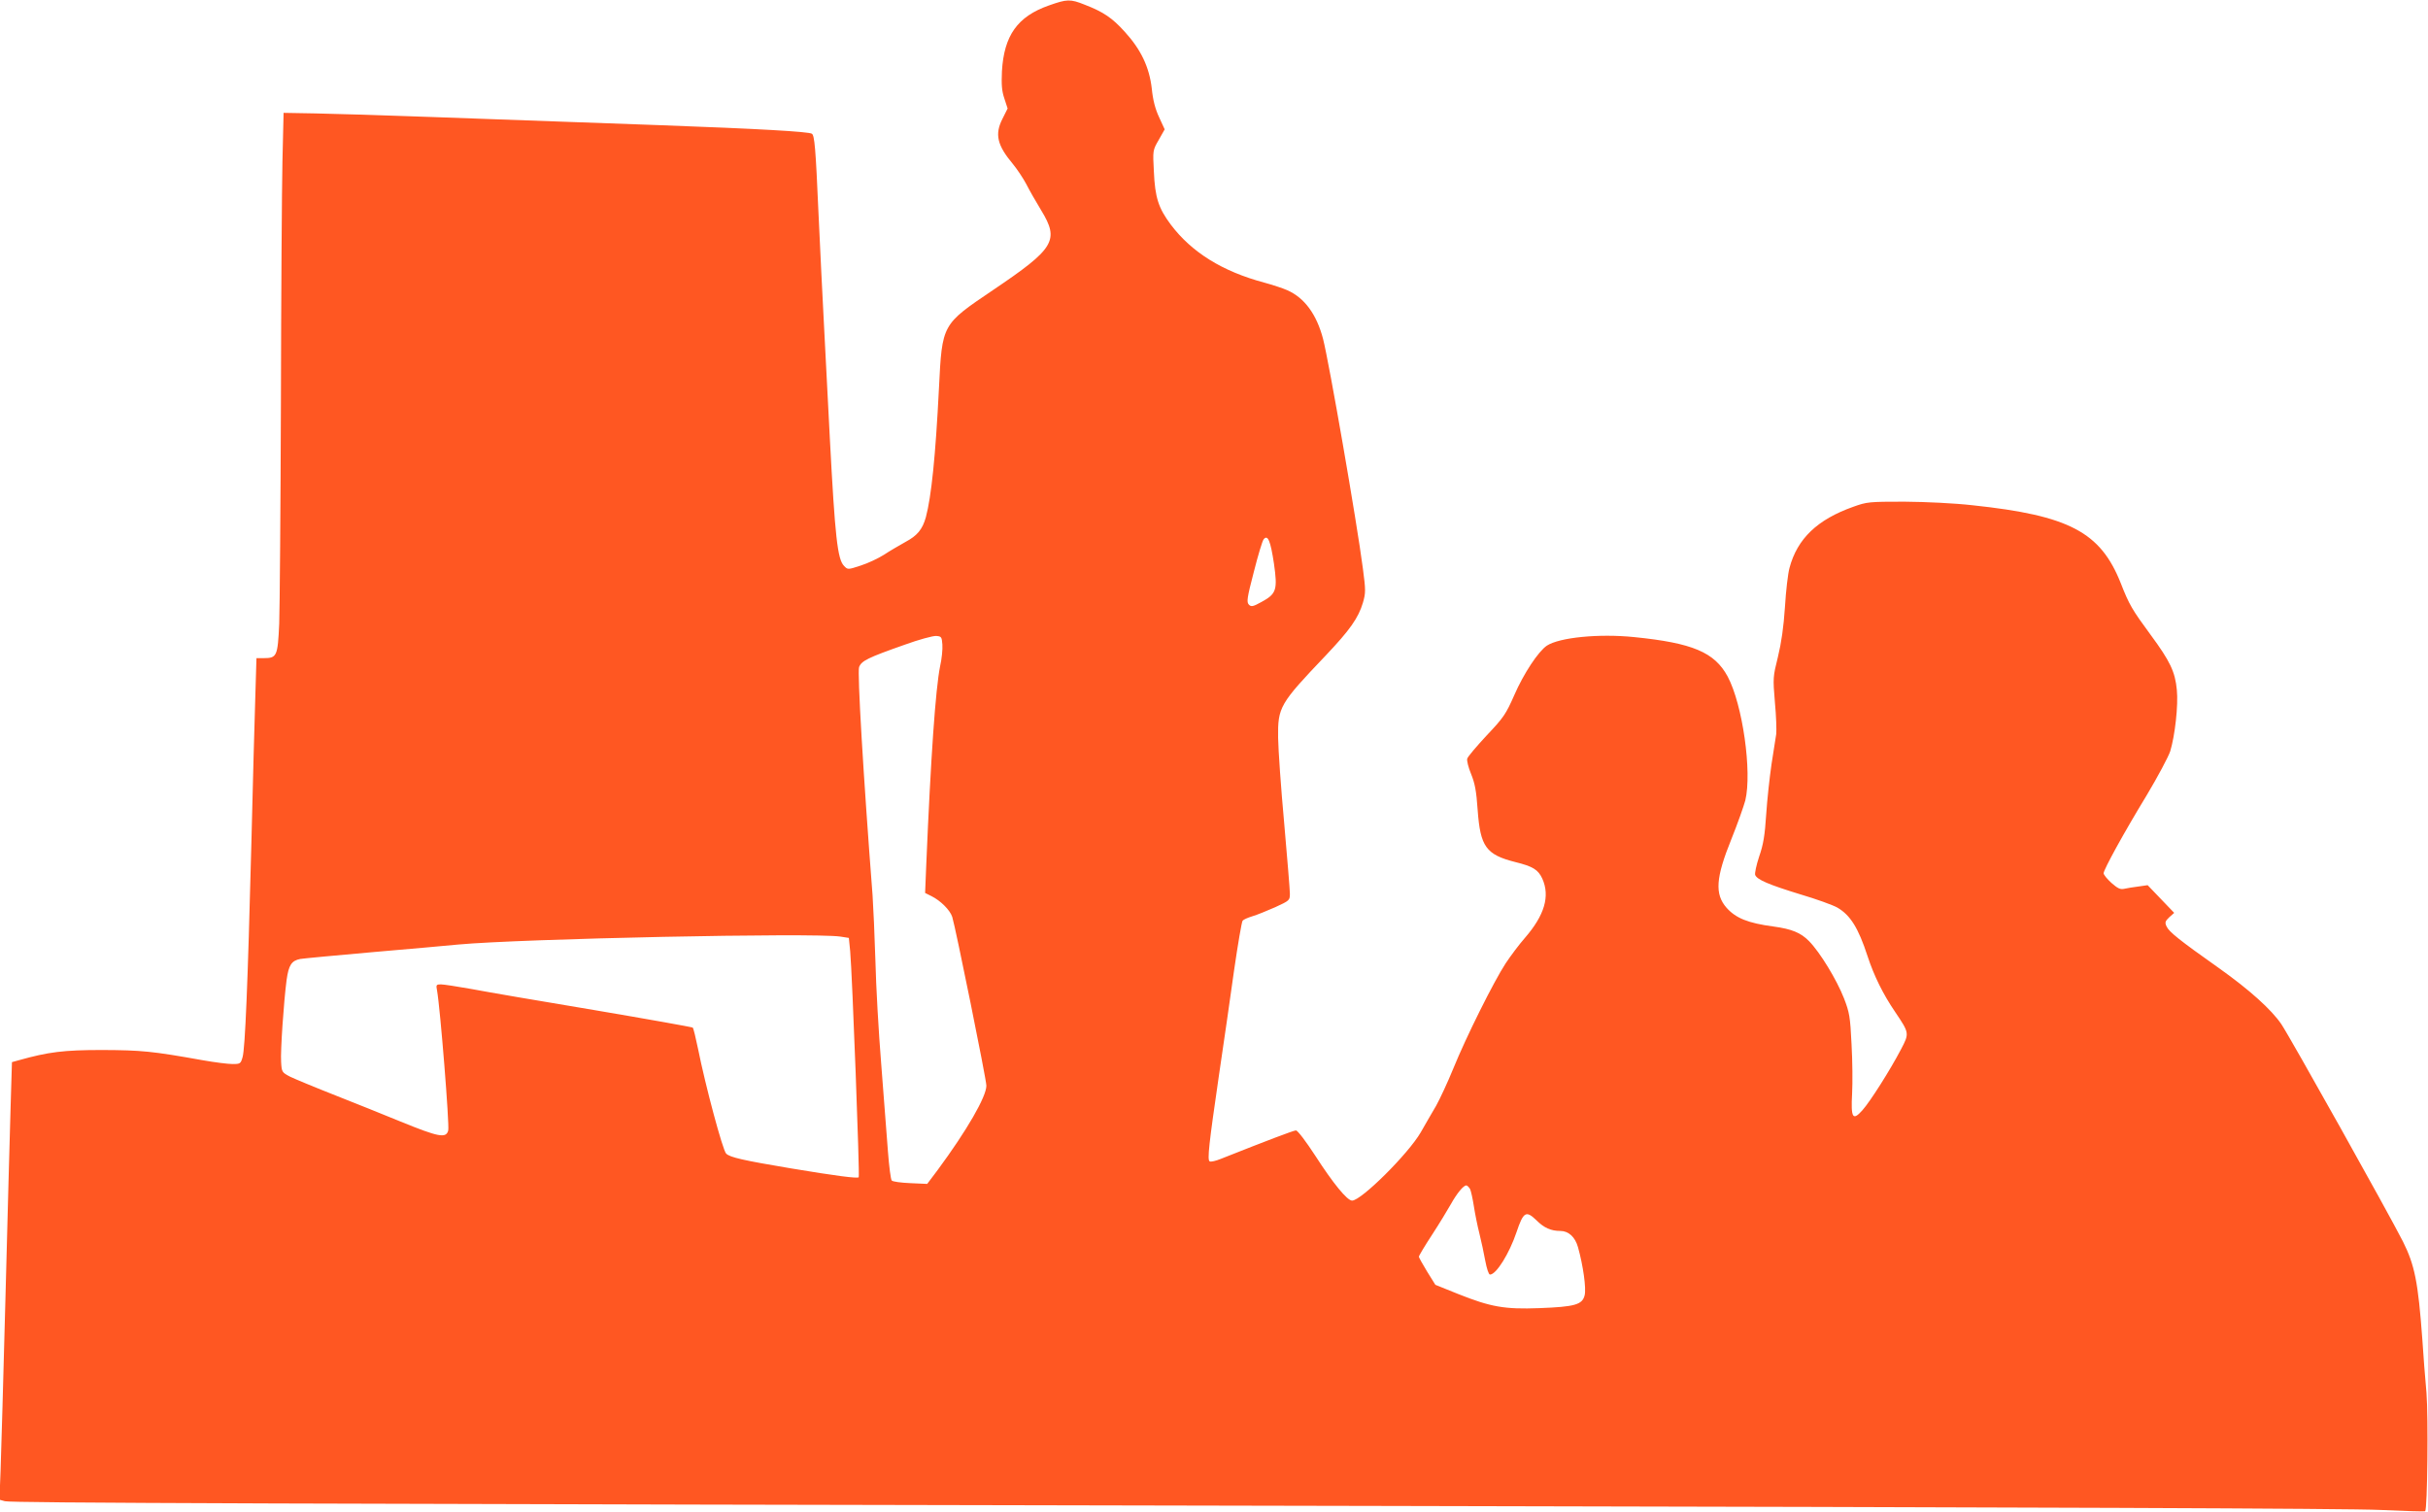
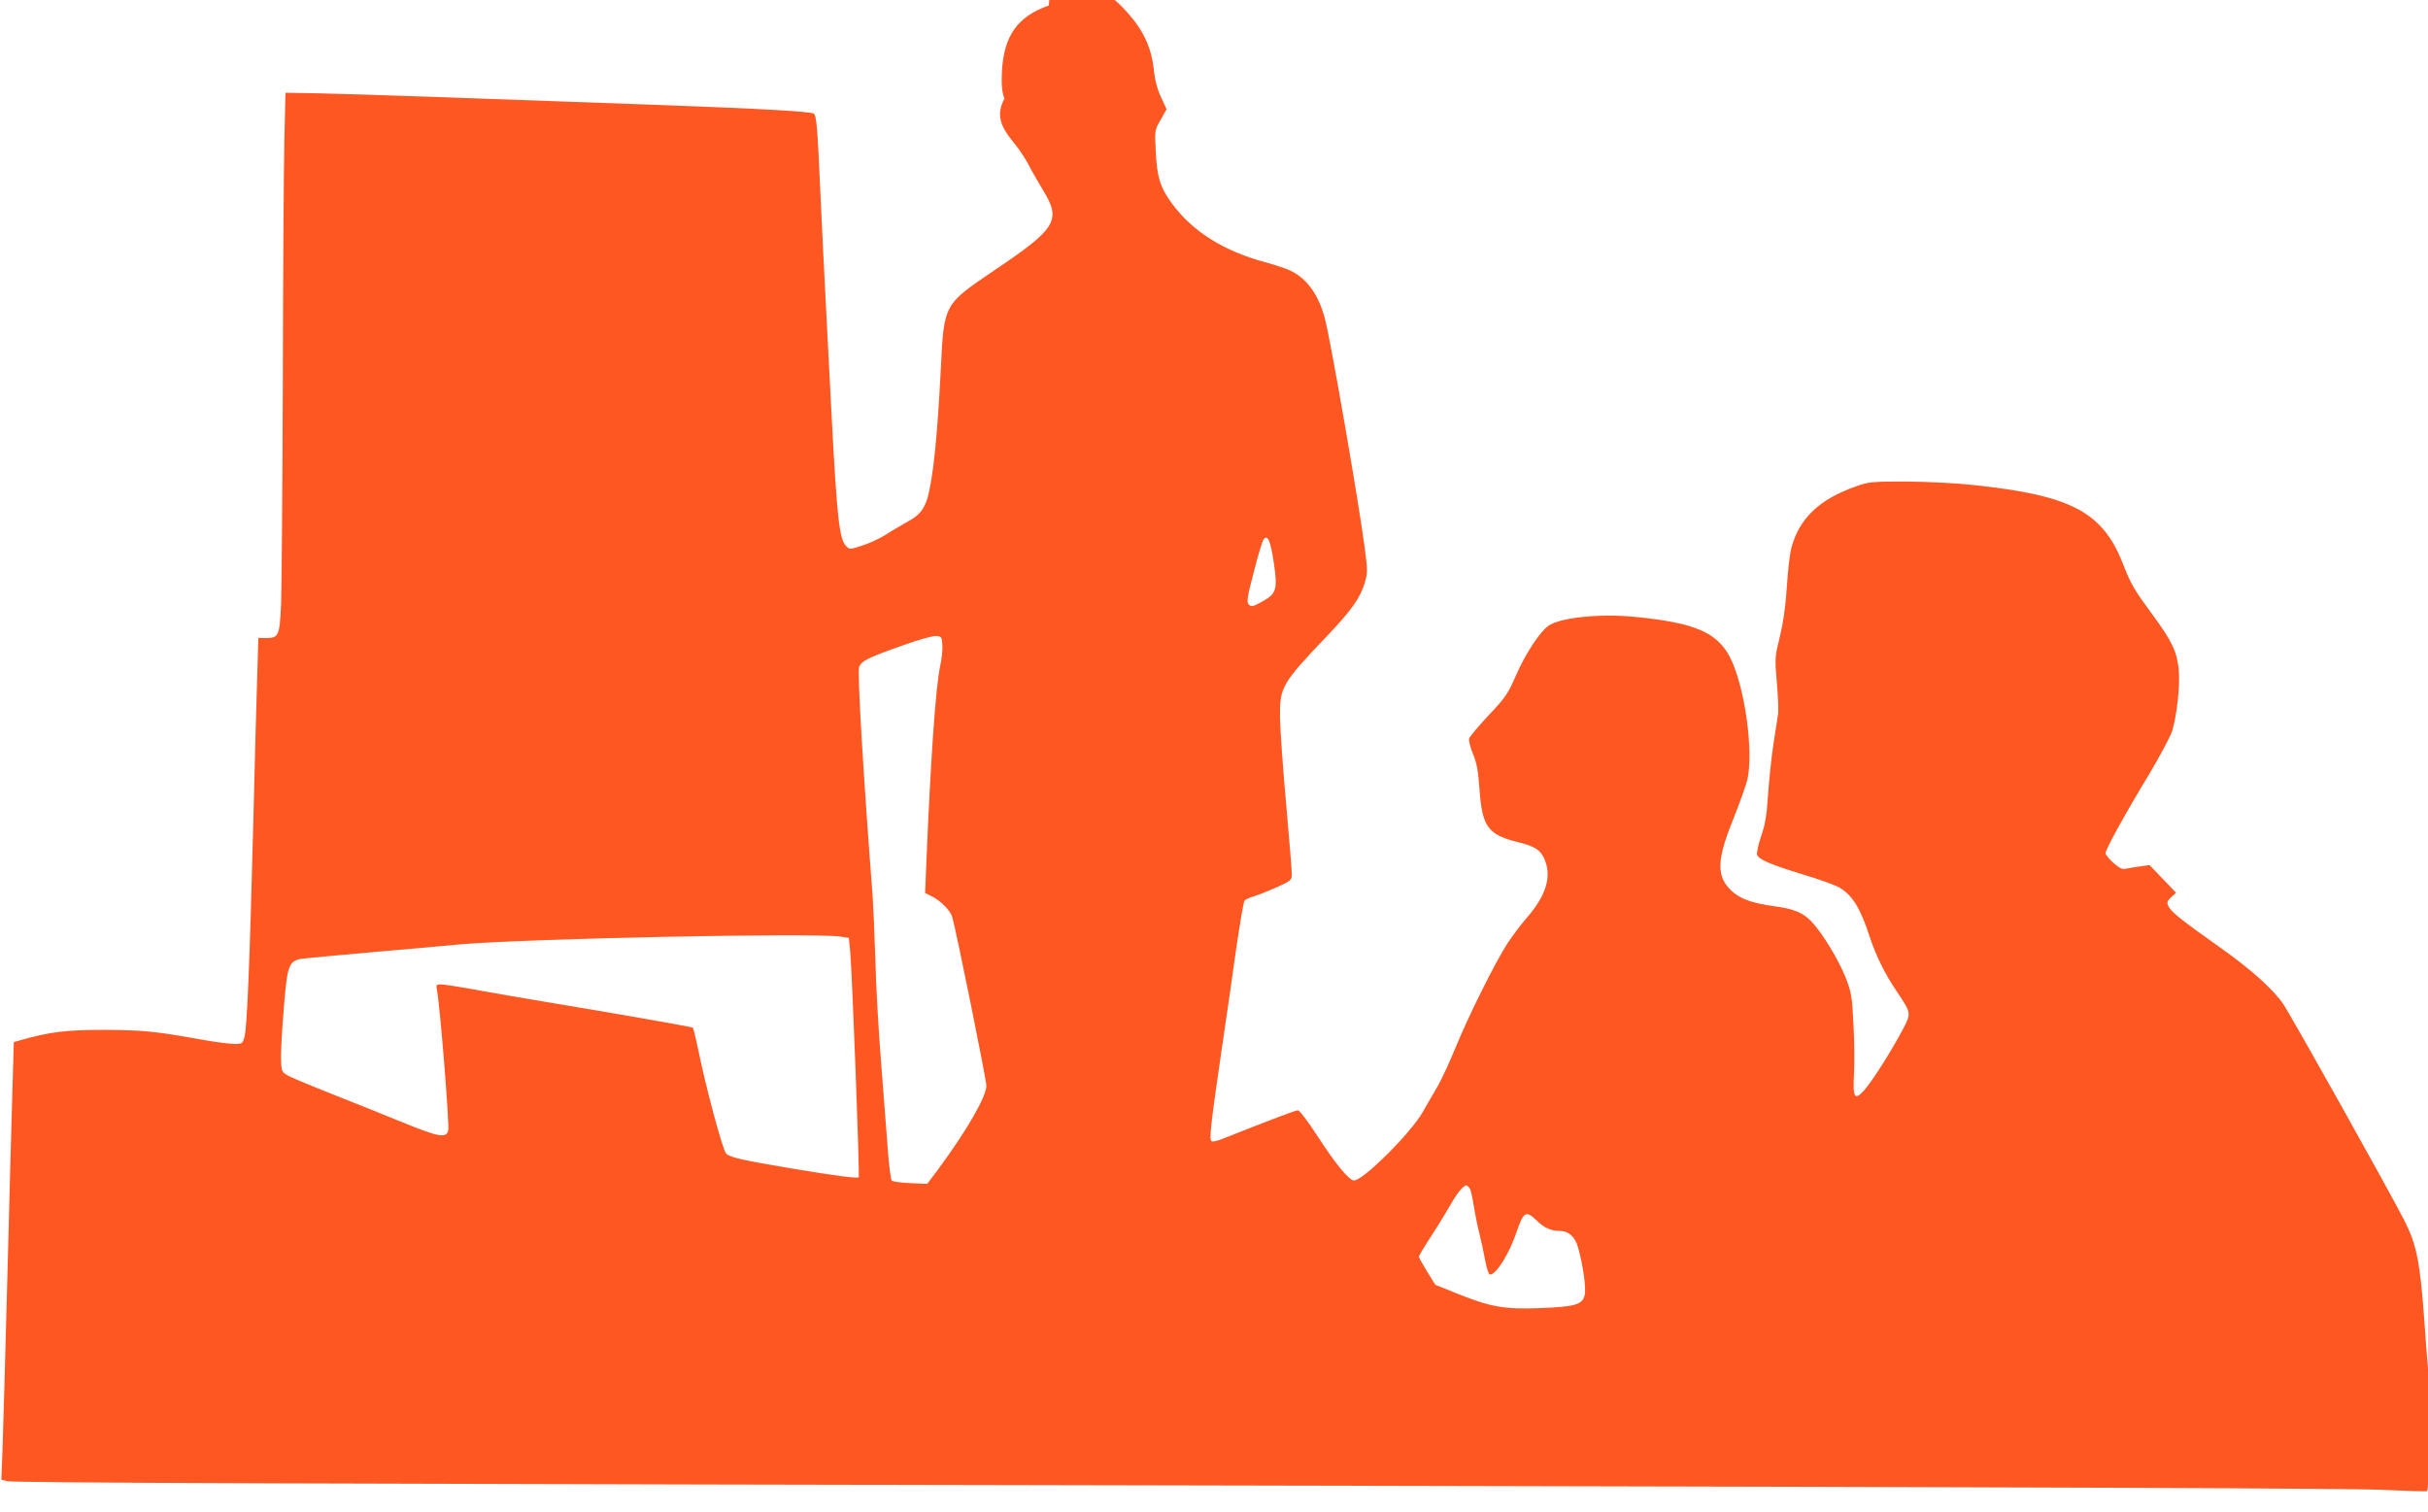
<svg xmlns="http://www.w3.org/2000/svg" version="1.0" width="1280pt" height="797pt" viewBox="0 0 1280 797" preserveAspectRatio="xMidYMid meet">
  <g transform="translate(0,797) scale(0.1,-0.1)" fill="#ff5722" stroke="none">
-     <path d="M5529 7941 c-165 -58 -236 -158 -247 -347 -3 -70 -1 -103 13 -144 l17 -52 -27 -54 c-42 -82 -28 -140 55 -239 23 -28 54 -75 70 -105 15 -30 51 -93 79 -139 97 -159 71 -201 -255 -421 -269 -182 -267 -177 -284 -517 -18 -358 -40 -571 -69 -680 -18 -64 -45 -97 -107 -130 -32 -18 -84 -48 -114 -68 -30 -19 -85 -45 -123 -57 -67 -22 -68 -22 -87 -2 -35 34 -48 156 -75 669 -9 165 -22 426 -30 580 -8 154 -22 429 -30 610 -15 347 -21 411 -35 420 -18 11 -278 26 -800 45 -957 35 -1640 59 -1815 62 l-170 3 -6 -255 c-3 -140 -7 -712 -8 -1270 -2 -558 -6 -1084 -9 -1168 -8 -173 -12 -182 -83 -182 l-37 0 -6 -202 c-4 -112 -13 -464 -21 -783 -19 -747 -33 -1071 -46 -1118 -10 -35 -12 -37 -53 -37 -24 0 -95 9 -157 20 -268 48 -323 53 -529 54 -205 0 -284 -10 -441 -54 l-36 -10 -7 -233 c-4 -127 -16 -578 -27 -1002 -11 -424 -23 -838 -26 -921 l-6 -151 29 -8 c38 -9 1313 -14 7294 -25 3438 -7 5068 -13 5228 -21 128 -6 235 -9 237 -7 12 12 17 497 7 624 -7 76 -17 204 -22 284 -22 300 -40 390 -102 514 -77 152 -593 1074 -641 1146 -53 78 -169 182 -328 295 -211 149 -264 192 -277 220 -10 21 -8 28 14 49 l26 23 -70 73 -70 73 -49 -7 c-26 -3 -60 -9 -74 -12 -21 -5 -35 2 -68 31 -23 21 -41 43 -41 51 0 19 107 214 227 411 58 97 114 202 124 232 25 82 43 242 35 323 -9 96 -35 151 -139 292 -97 132 -112 157 -157 272 -107 269 -272 356 -780 410 -97 11 -245 18 -360 19 -187 0 -198 -1 -270 -27 -189 -67 -295 -168 -336 -322 -8 -28 -19 -121 -24 -206 -7 -106 -19 -189 -37 -263 -26 -105 -27 -110 -16 -240 7 -72 9 -148 7 -167 -3 -19 -14 -91 -25 -160 -10 -69 -23 -188 -28 -265 -7 -109 -15 -158 -37 -221 -15 -45 -24 -89 -21 -97 10 -25 71 -51 237 -102 85 -25 173 -57 196 -70 69 -40 111 -108 159 -255 34 -104 82 -202 147 -297 74 -110 74 -111 30 -195 -57 -109 -162 -275 -204 -322 -51 -57 -61 -41 -54 89 3 55 2 172 -3 260 -7 145 -11 167 -40 242 -38 97 -126 242 -184 301 -43 44 -91 64 -187 77 -135 18 -199 44 -248 99 -63 72 -57 158 26 363 33 82 65 173 73 203 36 150 -14 505 -93 653 -69 128 -185 177 -493 208 -187 19 -394 -2 -460 -45 -45 -30 -123 -148 -172 -261 -44 -100 -56 -118 -145 -212 -53 -57 -100 -112 -103 -123 -3 -10 6 -46 20 -80 20 -49 28 -88 35 -191 14 -193 44 -235 198 -274 93 -23 121 -40 143 -88 41 -92 12 -192 -92 -312 -29 -33 -75 -94 -102 -135 -62 -95 -207 -385 -276 -555 -29 -71 -70 -159 -90 -195 -21 -36 -58 -99 -81 -140 -66 -114 -314 -360 -362 -360 -26 0 -100 91 -193 235 -50 77 -94 135 -103 135 -12 0 -149 -52 -396 -150 -27 -11 -53 -17 -59 -13 -13 8 -4 89 49 453 25 168 61 418 80 555 20 138 40 255 45 261 5 6 28 16 51 23 24 7 78 29 121 48 76 35 77 36 77 72 0 20 -14 187 -30 371 -17 184 -31 387 -32 450 -2 162 8 179 251 434 128 135 172 198 196 278 15 52 15 66 0 180 -32 247 -179 1091 -210 1211 -34 130 -98 217 -189 257 -22 10 -77 28 -121 40 -221 59 -383 160 -493 306 -65 87 -83 143 -89 280 -6 111 -6 112 26 167 l31 55 -29 63 c-21 45 -33 91 -39 152 -13 113 -57 206 -143 300 -66 73 -112 104 -210 142 -77 31 -94 30 -190 -4z m1187 -2942 c20 -140 13 -160 -66 -203 -45 -25 -54 -26 -66 -14 -13 13 -10 35 26 173 22 87 45 164 52 172 22 26 36 -9 54 -128z m-1748 -427 c2 -24 -3 -76 -12 -115 -24 -120 -49 -477 -73 -1048 l-6 -147 34 -17 c48 -24 97 -73 109 -109 17 -54 180 -857 180 -890 0 -58 -102 -235 -257 -445 l-55 -73 -89 4 c-49 2 -93 8 -98 14 -5 5 -14 74 -20 154 -6 80 -22 285 -35 455 -14 171 -28 418 -31 550 -4 132 -11 287 -15 345 -49 635 -81 1178 -71 1203 13 33 45 49 241 118 74 27 149 47 165 46 28 -2 30 -5 33 -45z m-538 -1540 l45 -7 7 -70 c11 -123 51 -1185 45 -1192 -8 -7 -118 7 -358 47 -250 42 -322 58 -341 78 -18 18 -109 357 -148 552 -12 58 -24 108 -28 112 -4 3 -239 45 -522 93 -283 47 -574 97 -647 111 -73 13 -144 24 -159 24 -24 0 -26 -3 -20 -32 17 -95 66 -709 59 -738 -11 -43 -49 -36 -257 49 -78 32 -229 93 -336 135 -107 42 -215 87 -240 99 -44 23 -45 25 -48 78 -4 58 14 320 29 433 11 78 26 101 72 110 18 3 190 19 382 36 193 17 395 34 450 40 335 31 1872 63 2015 42z m3320 -1331 c5 -11 14 -52 20 -91 6 -39 19 -104 29 -143 10 -40 24 -105 31 -144 8 -42 18 -73 25 -73 33 0 102 111 140 224 36 107 50 115 104 63 41 -41 77 -57 127 -57 43 0 78 -32 93 -86 27 -96 44 -217 35 -253 -12 -50 -52 -61 -239 -68 -183 -7 -256 6 -429 75 l-119 48 -43 69 c-24 39 -43 74 -44 79 0 5 31 57 69 115 38 58 82 131 99 161 33 59 67 100 82 100 5 0 14 -9 20 -19z" />
+     <path d="M5529 7941 c-165 -58 -236 -158 -247 -347 -3 -70 -1 -103 13 -144 c-42 -82 -28 -140 55 -239 23 -28 54 -75 70 -105 15 -30 51 -93 79 -139 97 -159 71 -201 -255 -421 -269 -182 -267 -177 -284 -517 -18 -358 -40 -571 -69 -680 -18 -64 -45 -97 -107 -130 -32 -18 -84 -48 -114 -68 -30 -19 -85 -45 -123 -57 -67 -22 -68 -22 -87 -2 -35 34 -48 156 -75 669 -9 165 -22 426 -30 580 -8 154 -22 429 -30 610 -15 347 -21 411 -35 420 -18 11 -278 26 -800 45 -957 35 -1640 59 -1815 62 l-170 3 -6 -255 c-3 -140 -7 -712 -8 -1270 -2 -558 -6 -1084 -9 -1168 -8 -173 -12 -182 -83 -182 l-37 0 -6 -202 c-4 -112 -13 -464 -21 -783 -19 -747 -33 -1071 -46 -1118 -10 -35 -12 -37 -53 -37 -24 0 -95 9 -157 20 -268 48 -323 53 -529 54 -205 0 -284 -10 -441 -54 l-36 -10 -7 -233 c-4 -127 -16 -578 -27 -1002 -11 -424 -23 -838 -26 -921 l-6 -151 29 -8 c38 -9 1313 -14 7294 -25 3438 -7 5068 -13 5228 -21 128 -6 235 -9 237 -7 12 12 17 497 7 624 -7 76 -17 204 -22 284 -22 300 -40 390 -102 514 -77 152 -593 1074 -641 1146 -53 78 -169 182 -328 295 -211 149 -264 192 -277 220 -10 21 -8 28 14 49 l26 23 -70 73 -70 73 -49 -7 c-26 -3 -60 -9 -74 -12 -21 -5 -35 2 -68 31 -23 21 -41 43 -41 51 0 19 107 214 227 411 58 97 114 202 124 232 25 82 43 242 35 323 -9 96 -35 151 -139 292 -97 132 -112 157 -157 272 -107 269 -272 356 -780 410 -97 11 -245 18 -360 19 -187 0 -198 -1 -270 -27 -189 -67 -295 -168 -336 -322 -8 -28 -19 -121 -24 -206 -7 -106 -19 -189 -37 -263 -26 -105 -27 -110 -16 -240 7 -72 9 -148 7 -167 -3 -19 -14 -91 -25 -160 -10 -69 -23 -188 -28 -265 -7 -109 -15 -158 -37 -221 -15 -45 -24 -89 -21 -97 10 -25 71 -51 237 -102 85 -25 173 -57 196 -70 69 -40 111 -108 159 -255 34 -104 82 -202 147 -297 74 -110 74 -111 30 -195 -57 -109 -162 -275 -204 -322 -51 -57 -61 -41 -54 89 3 55 2 172 -3 260 -7 145 -11 167 -40 242 -38 97 -126 242 -184 301 -43 44 -91 64 -187 77 -135 18 -199 44 -248 99 -63 72 -57 158 26 363 33 82 65 173 73 203 36 150 -14 505 -93 653 -69 128 -185 177 -493 208 -187 19 -394 -2 -460 -45 -45 -30 -123 -148 -172 -261 -44 -100 -56 -118 -145 -212 -53 -57 -100 -112 -103 -123 -3 -10 6 -46 20 -80 20 -49 28 -88 35 -191 14 -193 44 -235 198 -274 93 -23 121 -40 143 -88 41 -92 12 -192 -92 -312 -29 -33 -75 -94 -102 -135 -62 -95 -207 -385 -276 -555 -29 -71 -70 -159 -90 -195 -21 -36 -58 -99 -81 -140 -66 -114 -314 -360 -362 -360 -26 0 -100 91 -193 235 -50 77 -94 135 -103 135 -12 0 -149 -52 -396 -150 -27 -11 -53 -17 -59 -13 -13 8 -4 89 49 453 25 168 61 418 80 555 20 138 40 255 45 261 5 6 28 16 51 23 24 7 78 29 121 48 76 35 77 36 77 72 0 20 -14 187 -30 371 -17 184 -31 387 -32 450 -2 162 8 179 251 434 128 135 172 198 196 278 15 52 15 66 0 180 -32 247 -179 1091 -210 1211 -34 130 -98 217 -189 257 -22 10 -77 28 -121 40 -221 59 -383 160 -493 306 -65 87 -83 143 -89 280 -6 111 -6 112 26 167 l31 55 -29 63 c-21 45 -33 91 -39 152 -13 113 -57 206 -143 300 -66 73 -112 104 -210 142 -77 31 -94 30 -190 -4z m1187 -2942 c20 -140 13 -160 -66 -203 -45 -25 -54 -26 -66 -14 -13 13 -10 35 26 173 22 87 45 164 52 172 22 26 36 -9 54 -128z m-1748 -427 c2 -24 -3 -76 -12 -115 -24 -120 -49 -477 -73 -1048 l-6 -147 34 -17 c48 -24 97 -73 109 -109 17 -54 180 -857 180 -890 0 -58 -102 -235 -257 -445 l-55 -73 -89 4 c-49 2 -93 8 -98 14 -5 5 -14 74 -20 154 -6 80 -22 285 -35 455 -14 171 -28 418 -31 550 -4 132 -11 287 -15 345 -49 635 -81 1178 -71 1203 13 33 45 49 241 118 74 27 149 47 165 46 28 -2 30 -5 33 -45z m-538 -1540 l45 -7 7 -70 c11 -123 51 -1185 45 -1192 -8 -7 -118 7 -358 47 -250 42 -322 58 -341 78 -18 18 -109 357 -148 552 -12 58 -24 108 -28 112 -4 3 -239 45 -522 93 -283 47 -574 97 -647 111 -73 13 -144 24 -159 24 -24 0 -26 -3 -20 -32 17 -95 66 -709 59 -738 -11 -43 -49 -36 -257 49 -78 32 -229 93 -336 135 -107 42 -215 87 -240 99 -44 23 -45 25 -48 78 -4 58 14 320 29 433 11 78 26 101 72 110 18 3 190 19 382 36 193 17 395 34 450 40 335 31 1872 63 2015 42z m3320 -1331 c5 -11 14 -52 20 -91 6 -39 19 -104 29 -143 10 -40 24 -105 31 -144 8 -42 18 -73 25 -73 33 0 102 111 140 224 36 107 50 115 104 63 41 -41 77 -57 127 -57 43 0 78 -32 93 -86 27 -96 44 -217 35 -253 -12 -50 -52 -61 -239 -68 -183 -7 -256 6 -429 75 l-119 48 -43 69 c-24 39 -43 74 -44 79 0 5 31 57 69 115 38 58 82 131 99 161 33 59 67 100 82 100 5 0 14 -9 20 -19z" />
  </g>
</svg>